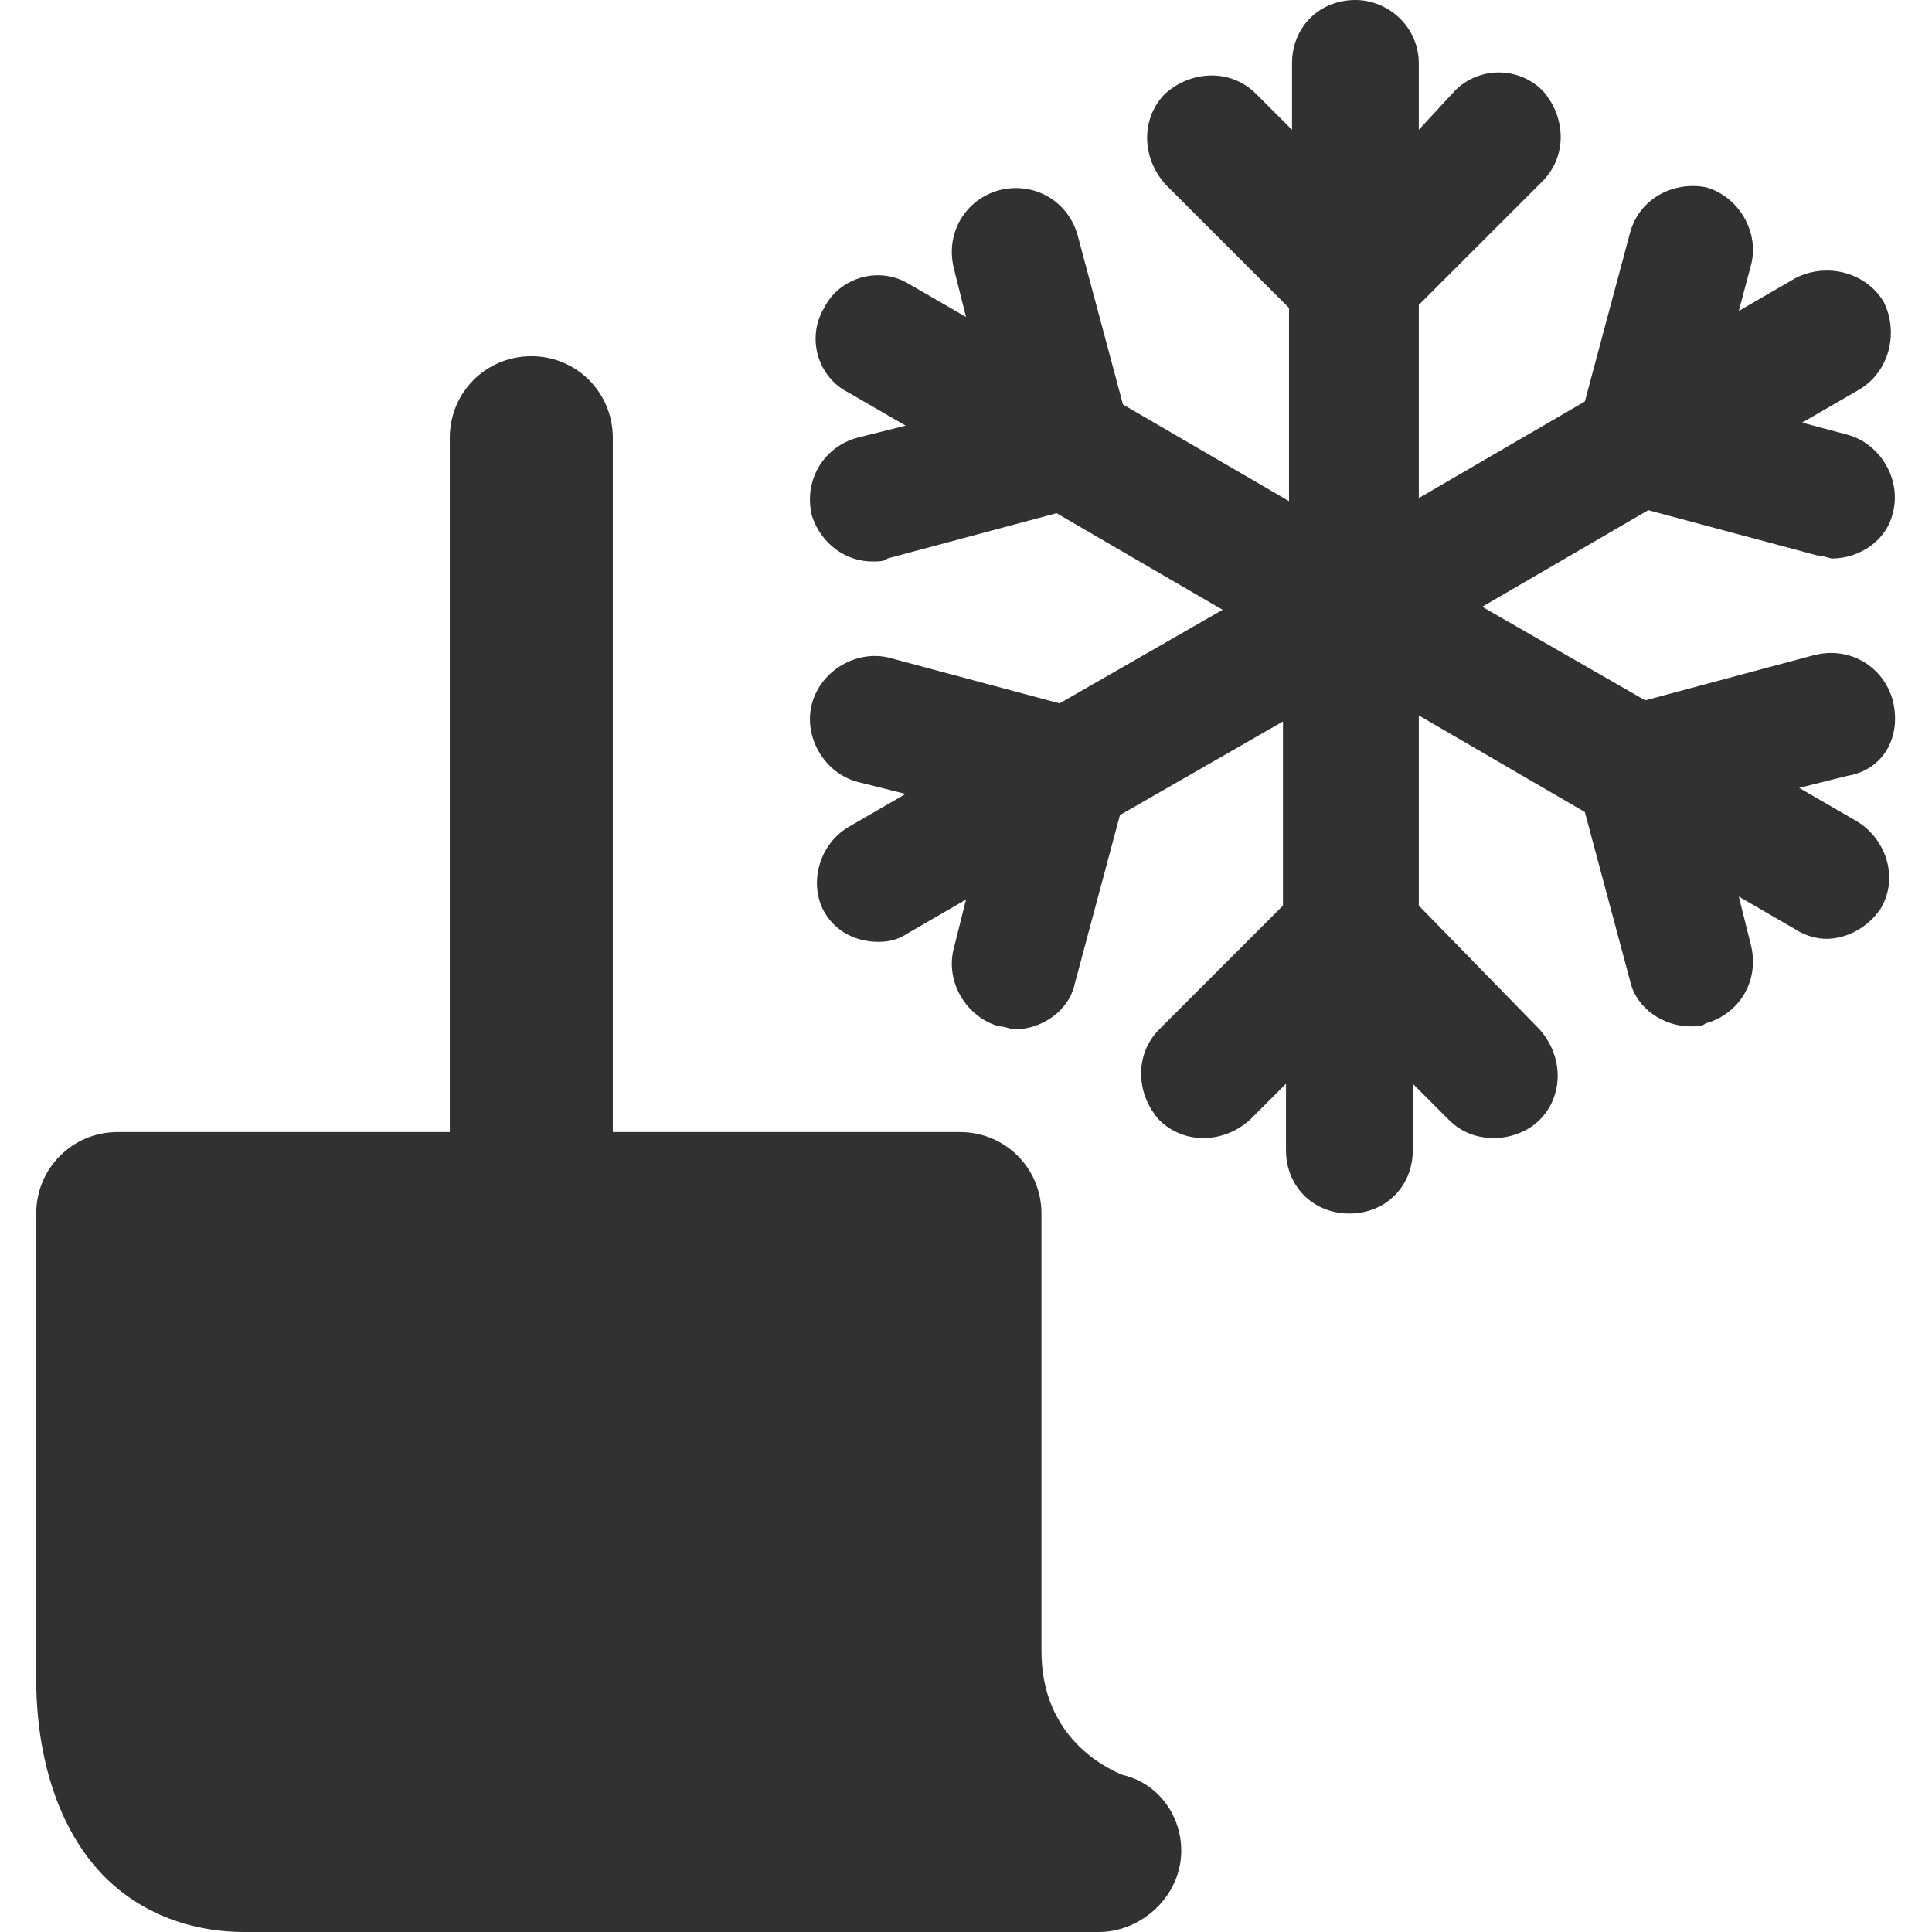
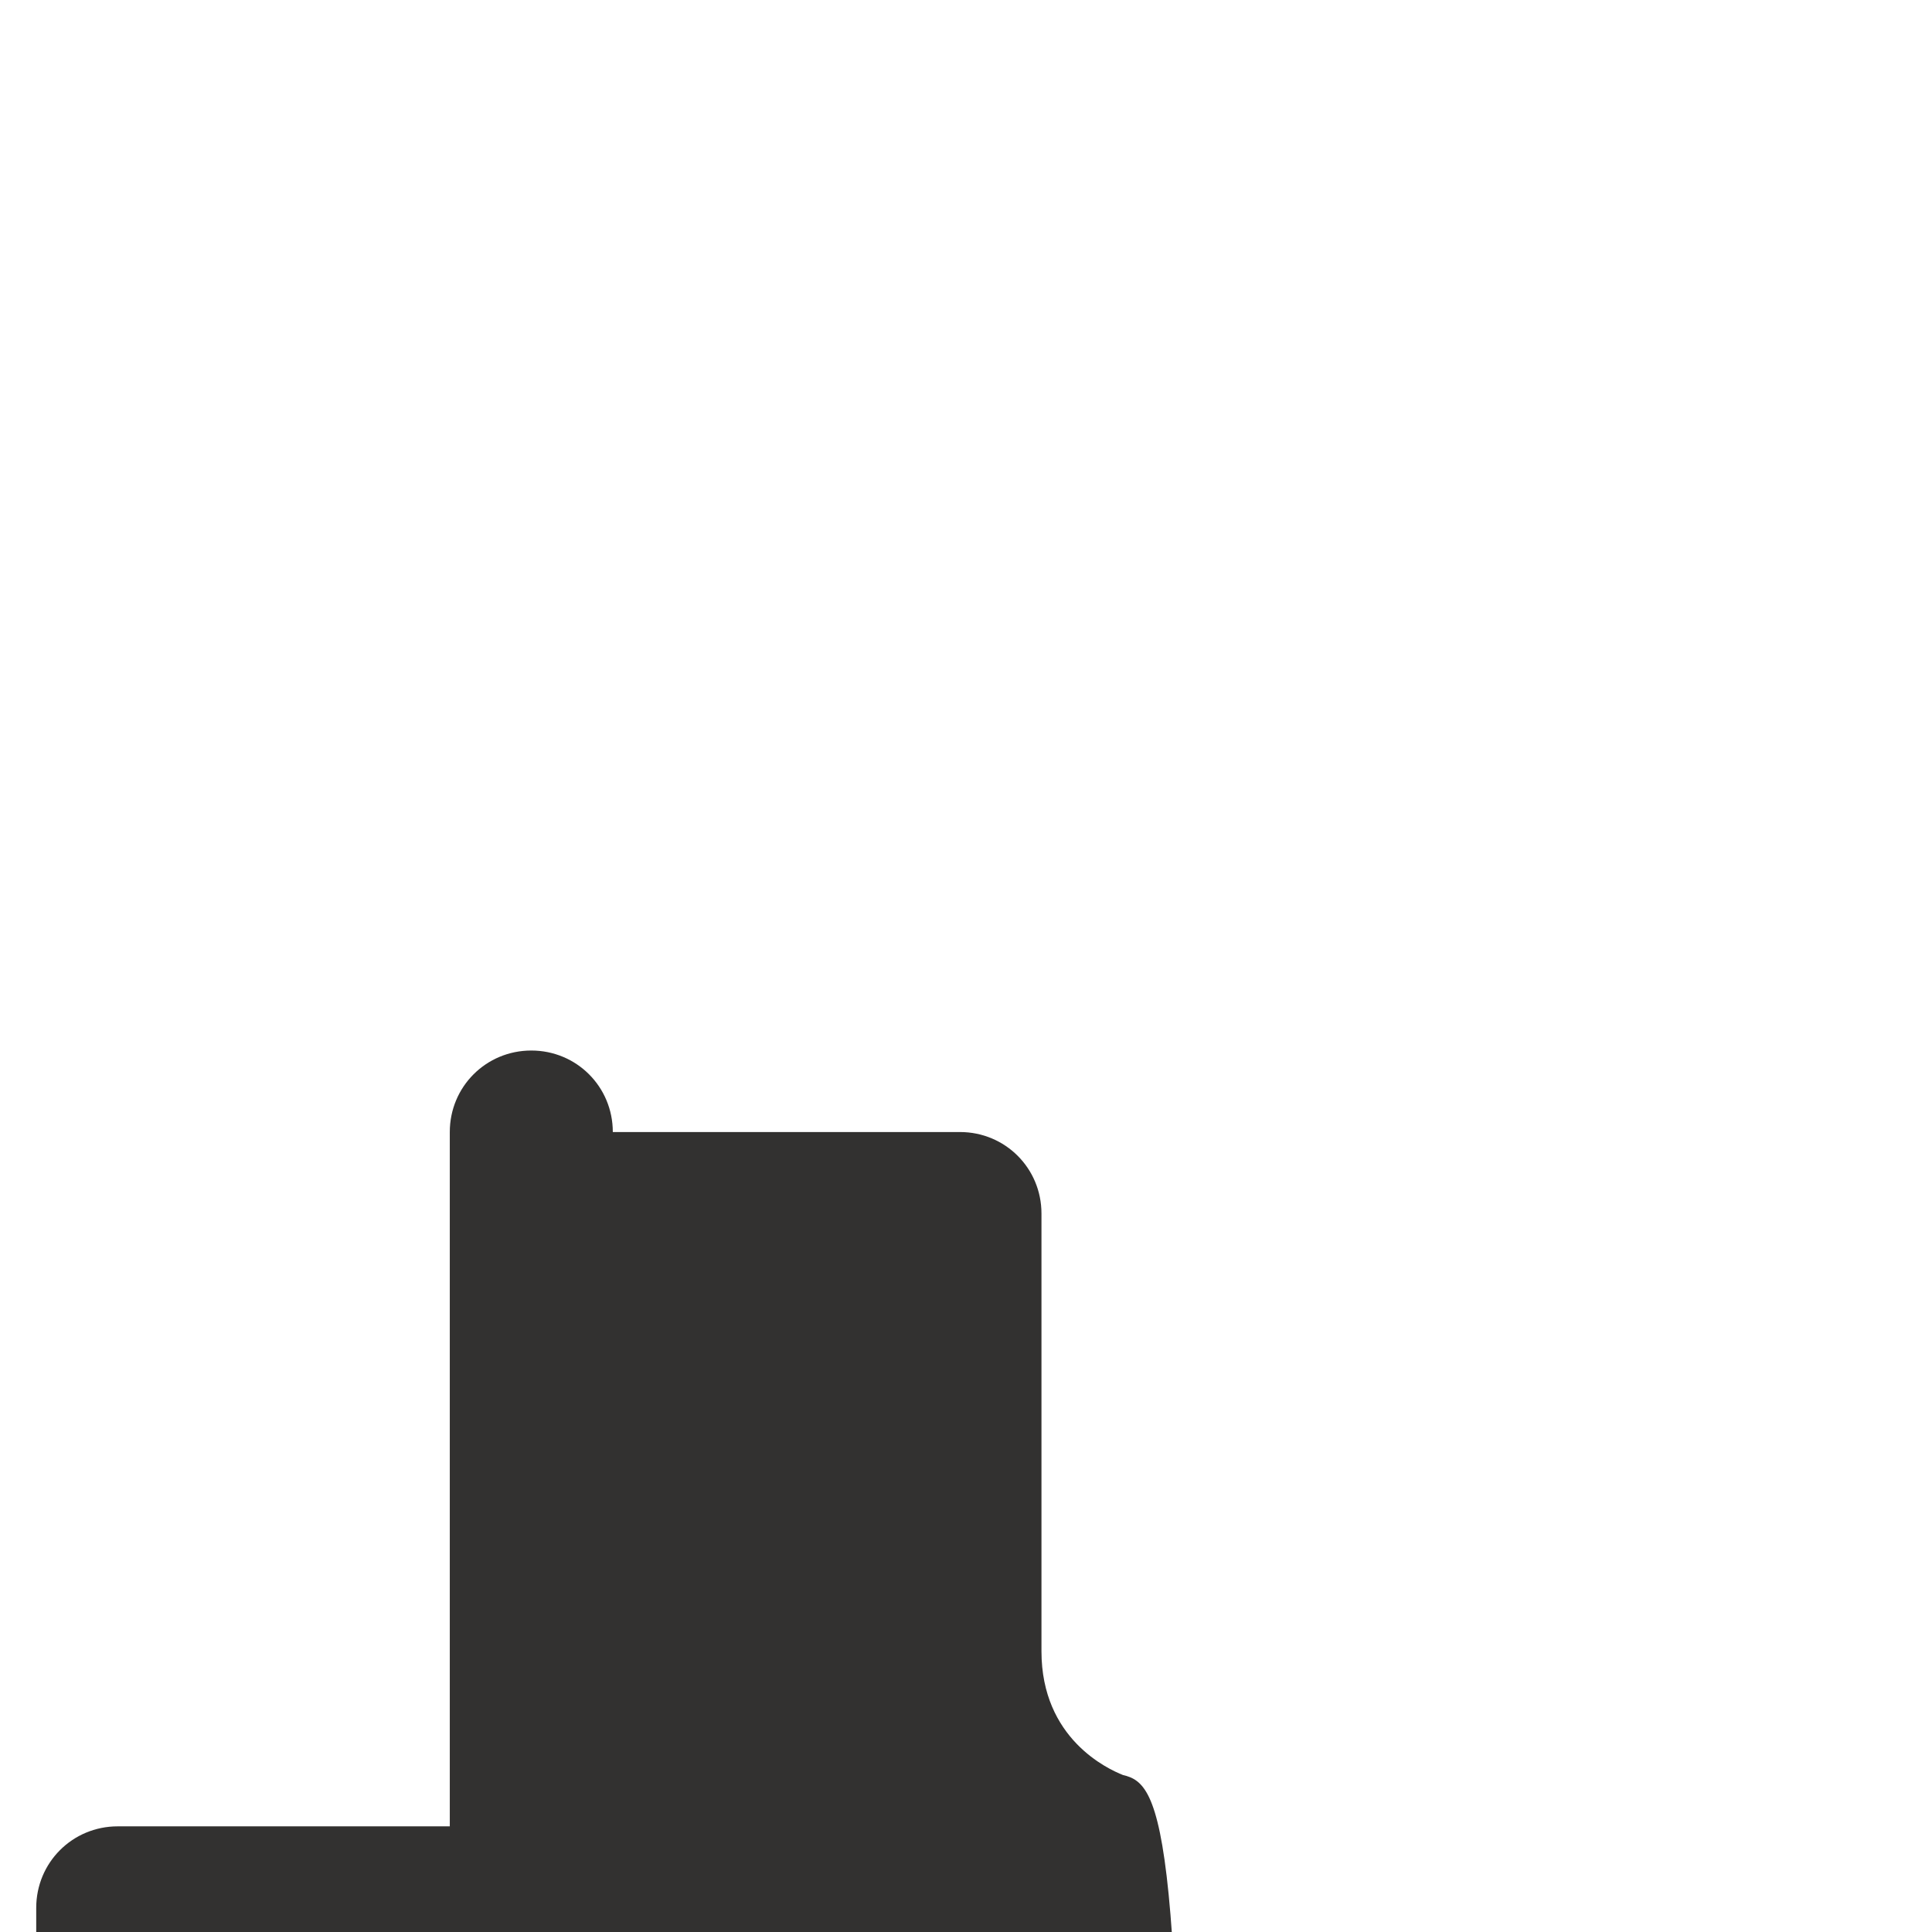
<svg xmlns="http://www.w3.org/2000/svg" version="1.0" id="Ebene_1" x="0px" y="0px" viewBox="0 0 64 64" enable-background="new 0 0 64 64" xml:space="preserve">
  <g>
-     <path fill="#323130" d="M37.2,58.8c-0.5-0.2-2.7-1.2-2.7-4.1V40.2c0-1.5-1.2-2.7-2.7-2.7H20.3v-23c0-1.5-1.2-2.7-2.7-2.7   c-1.5,0-2.7,1.2-2.7,2.7v23H3.9c-1.5,0-2.7,1.2-2.7,2.7v15.4c0,0.7,0,4.1,2.1,6.4c1.2,1.3,2.9,2,4.8,2h28.3c1.3,0,2.5-1,2.7-2.3   C39.3,60.4,38.5,59.1,37.2,58.8z" />
-     <path fill="#323130" d="M62.7,23.2c-0.3-1.1-1.4-1.8-2.6-1.5l-5.6,1.5l-5.4-3.1l5.5-3.2l5.6,1.5c0.2,0,0.4,0.1,0.5,0.1   c0.9,0,1.8-0.6,2-1.5c0.3-1.1-0.4-2.3-1.5-2.6L59.7,14l1.9-1.1c1-0.6,1.3-1.9,0.8-2.9c-0.6-1-1.9-1.3-2.9-0.8l-1.9,1.1L58,8.8   c0.3-1.1-0.4-2.3-1.5-2.6C55.4,6,54.3,6.6,54,7.7l-1.5,5.6L47,16.5v-6.4L51.1,6c0.8-0.8,0.8-2.1,0-3c-0.8-0.8-2.1-0.8-2.9,0L47,4.3   V2.1C47,0.9,46,0,44.9,0c-1.2,0-2.1,0.9-2.1,2.1v2.2l-1.2-1.2c-0.8-0.8-2.1-0.8-3,0c-0.8,0.8-0.8,2.1,0,3l4.1,4.1v6.4l-5.5-3.2   l-1.5-5.6c-0.3-1.1-1.4-1.8-2.6-1.5c-1.1,0.3-1.8,1.4-1.5,2.6l0.4,1.6l-1.9-1.1c-1-0.6-2.3-0.2-2.8,0.8c-0.6,1-0.2,2.3,0.8,2.8   l1.9,1.1l-1.6,0.4c-1.1,0.3-1.8,1.4-1.5,2.6c0.3,0.9,1.1,1.5,2,1.5c0.2,0,0.4,0,0.5-0.1l5.6-1.5l5.5,3.2l-5.4,3.1l-5.6-1.5   c-1.1-0.3-2.3,0.4-2.6,1.5c-0.3,1.1,0.4,2.3,1.5,2.6l1.6,0.4l-1.9,1.1c-1,0.6-1.3,1.9-0.8,2.8c0.4,0.7,1.1,1,1.8,1   c0.4,0,0.7-0.1,1-0.3l1.9-1.1l-0.4,1.6c-0.3,1.1,0.4,2.3,1.5,2.6c0.2,0,0.4,0.1,0.5,0.1c0.9,0,1.8-0.6,2-1.5l1.5-5.6l5.4-3.1V30   l-4.1,4.1c-0.8,0.8-0.8,2.1,0,3c0.8,0.8,2.1,0.8,3,0l1.2-1.2v2.2c0,1.2,0.9,2.1,2.1,2.1c1.2,0,2.1-0.9,2.1-2.1v-2.2l1.2,1.2   c0.4,0.4,0.9,0.6,1.5,0.6c0.5,0,1.1-0.2,1.5-0.6c0.8-0.8,0.8-2.1,0-3L47,30v-6.3l5.5,3.2l1.5,5.6c0.2,0.9,1.1,1.5,2,1.5   c0.2,0,0.4,0,0.5-0.1c1.1-0.3,1.8-1.4,1.5-2.6l-0.4-1.6l1.9,1.1c0.3,0.2,0.7,0.3,1,0.3c0.7,0,1.4-0.4,1.8-1c0.6-1,0.2-2.3-0.8-2.9   l-1.9-1.1l1.6-0.4C62.4,25.5,63,24.4,62.7,23.2z" />
+     <path fill="#323130" d="M37.2,58.8c-0.5-0.2-2.7-1.2-2.7-4.1V40.2c0-1.5-1.2-2.7-2.7-2.7H20.3c0-1.5-1.2-2.7-2.7-2.7   c-1.5,0-2.7,1.2-2.7,2.7v23H3.9c-1.5,0-2.7,1.2-2.7,2.7v15.4c0,0.7,0,4.1,2.1,6.4c1.2,1.3,2.9,2,4.8,2h28.3c1.3,0,2.5-1,2.7-2.3   C39.3,60.4,38.5,59.1,37.2,58.8z" />
  </g>
</svg>